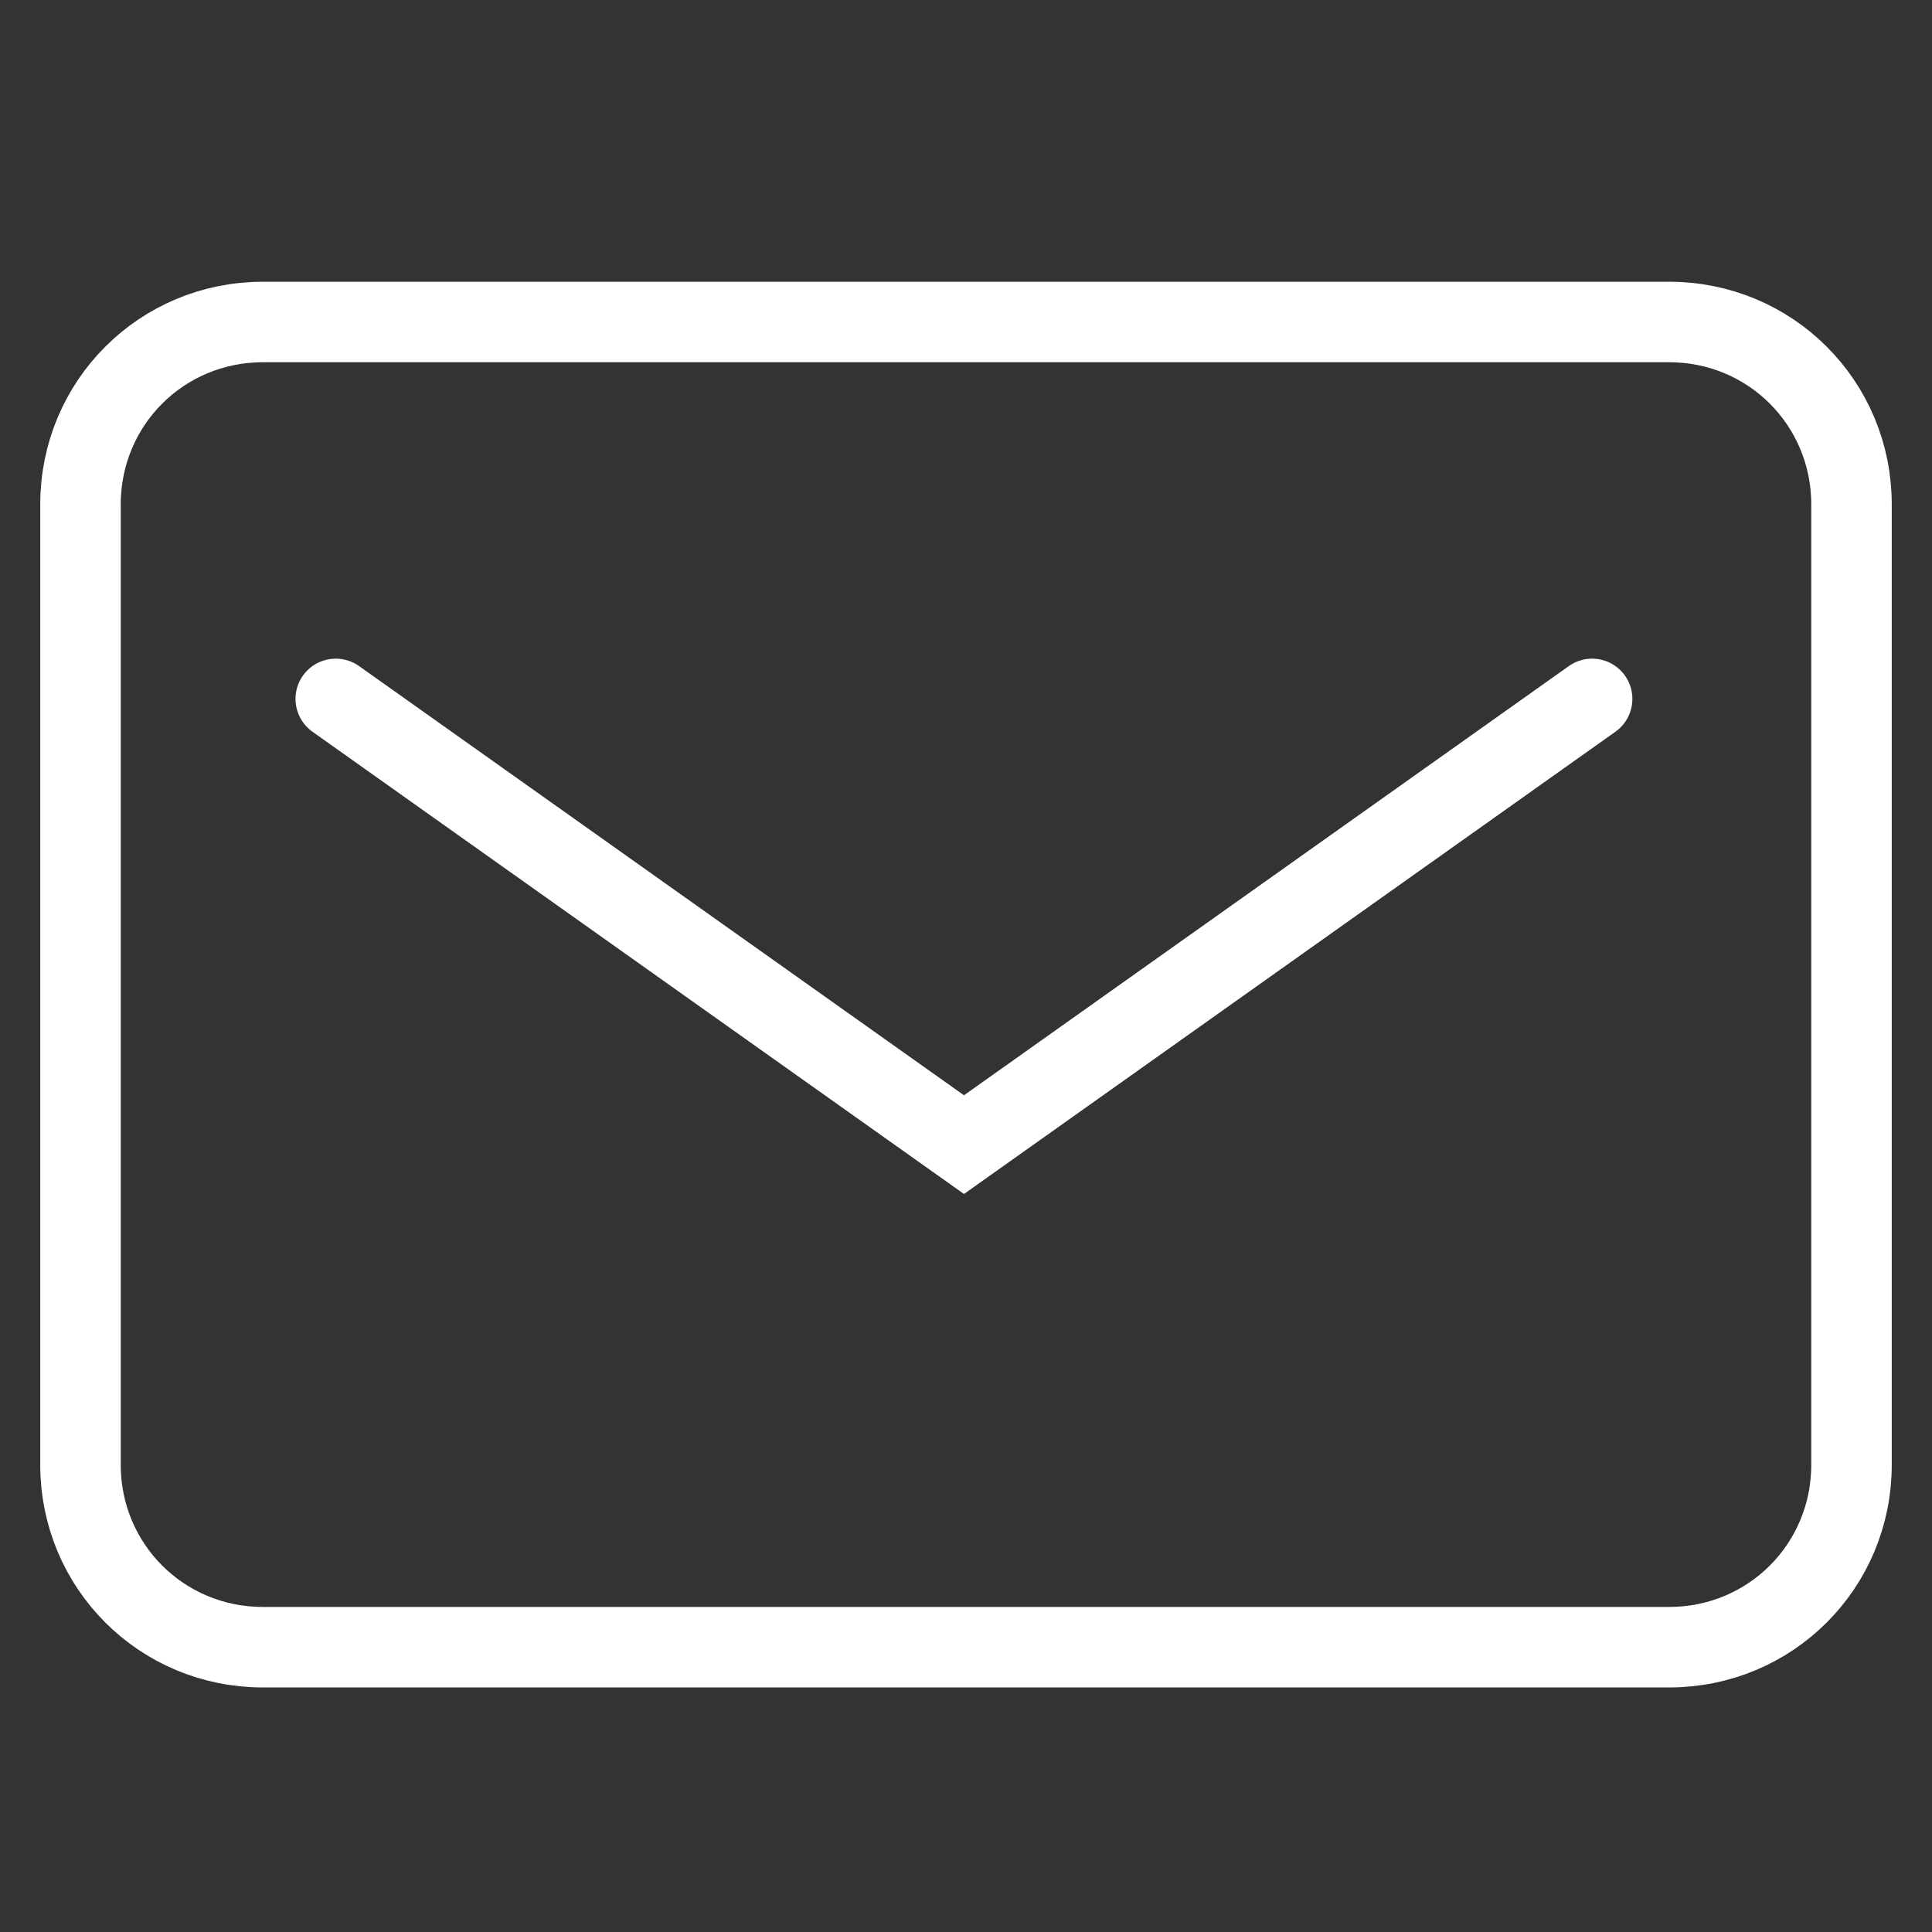
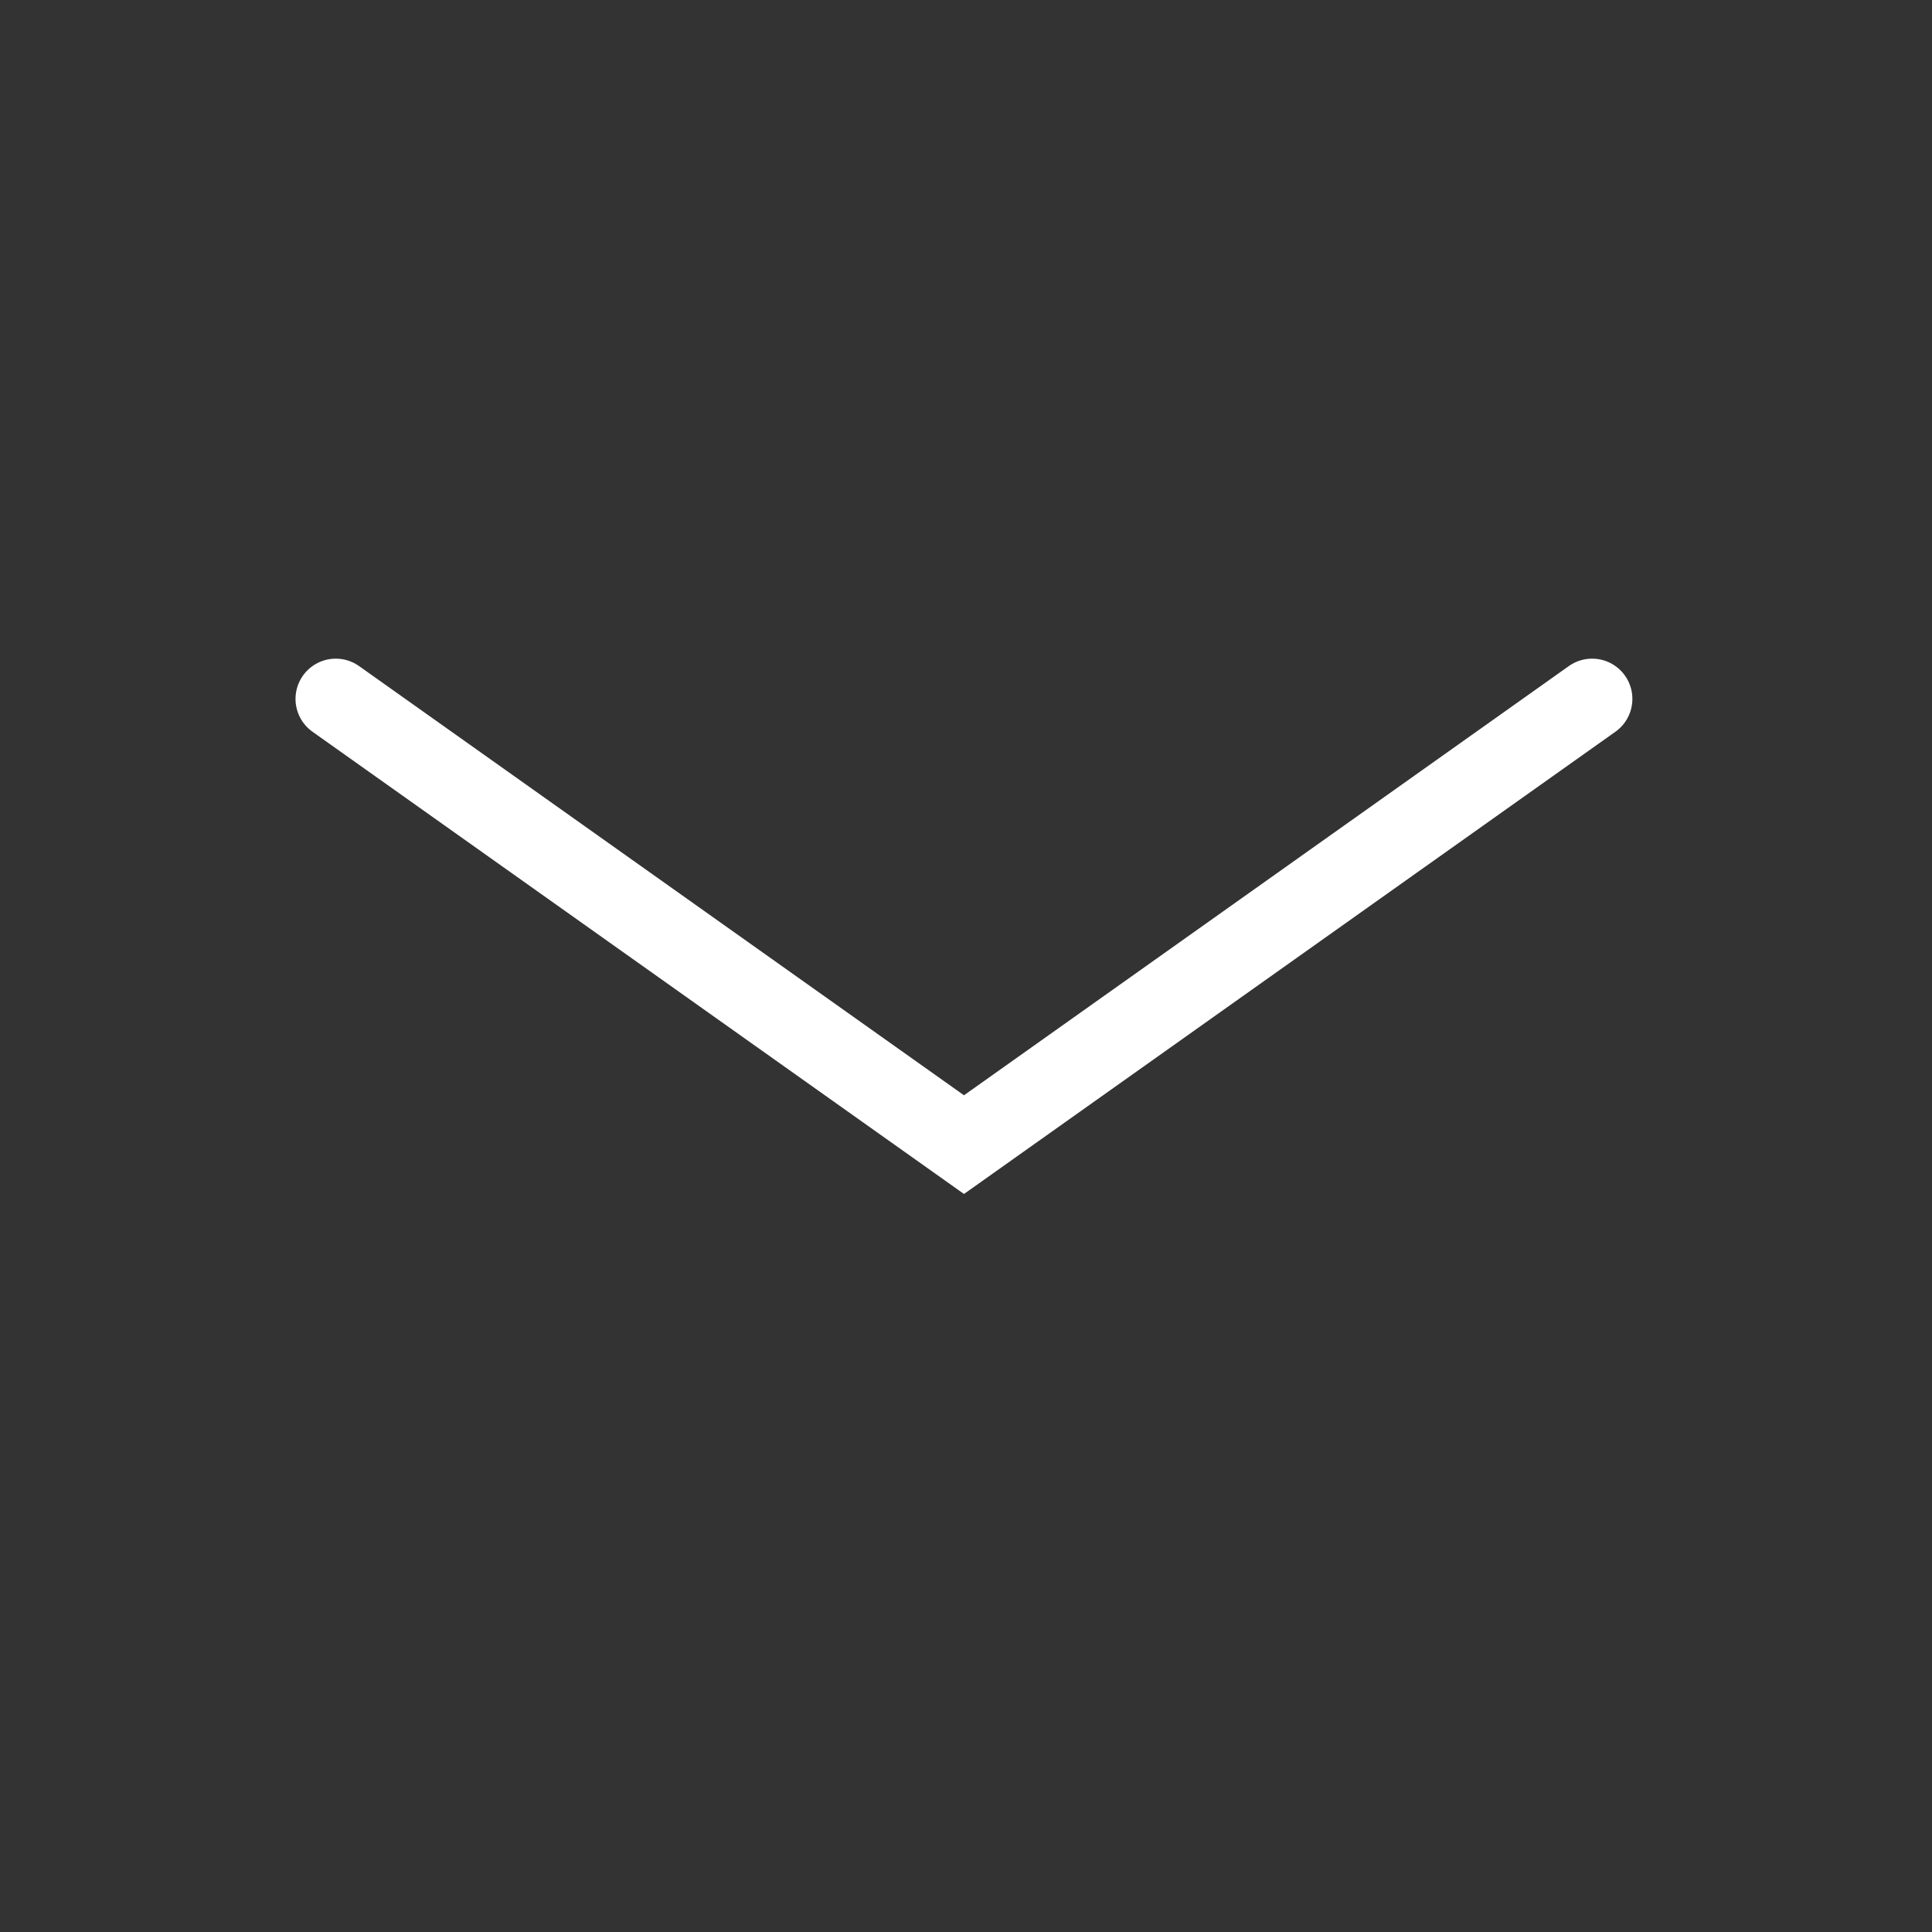
<svg xmlns="http://www.w3.org/2000/svg" width="24" height="24" viewBox="0 0 24 24" fill="none">
  <rect x="0" y="0" width="24" height="24" fill="#333333" stroke="none" />
-   <path d="M20.735 20.462H3.265C2.007 20.462 1 19.455 1 18.197V6.265C1 5.007 2.007 4 3.265 4H20.735C21.993 4 23 5.007 23 6.265V18.197C23 19.455 21.993 20.462 20.735 20.462Z" stroke="white" stroke-miterlimit="10" stroke-linecap="round" />
  <path d="M4.171 8.682L11.975 14.219L19.778 8.682" stroke="white" stroke-miterlimit="10" stroke-linecap="round" />
</svg>